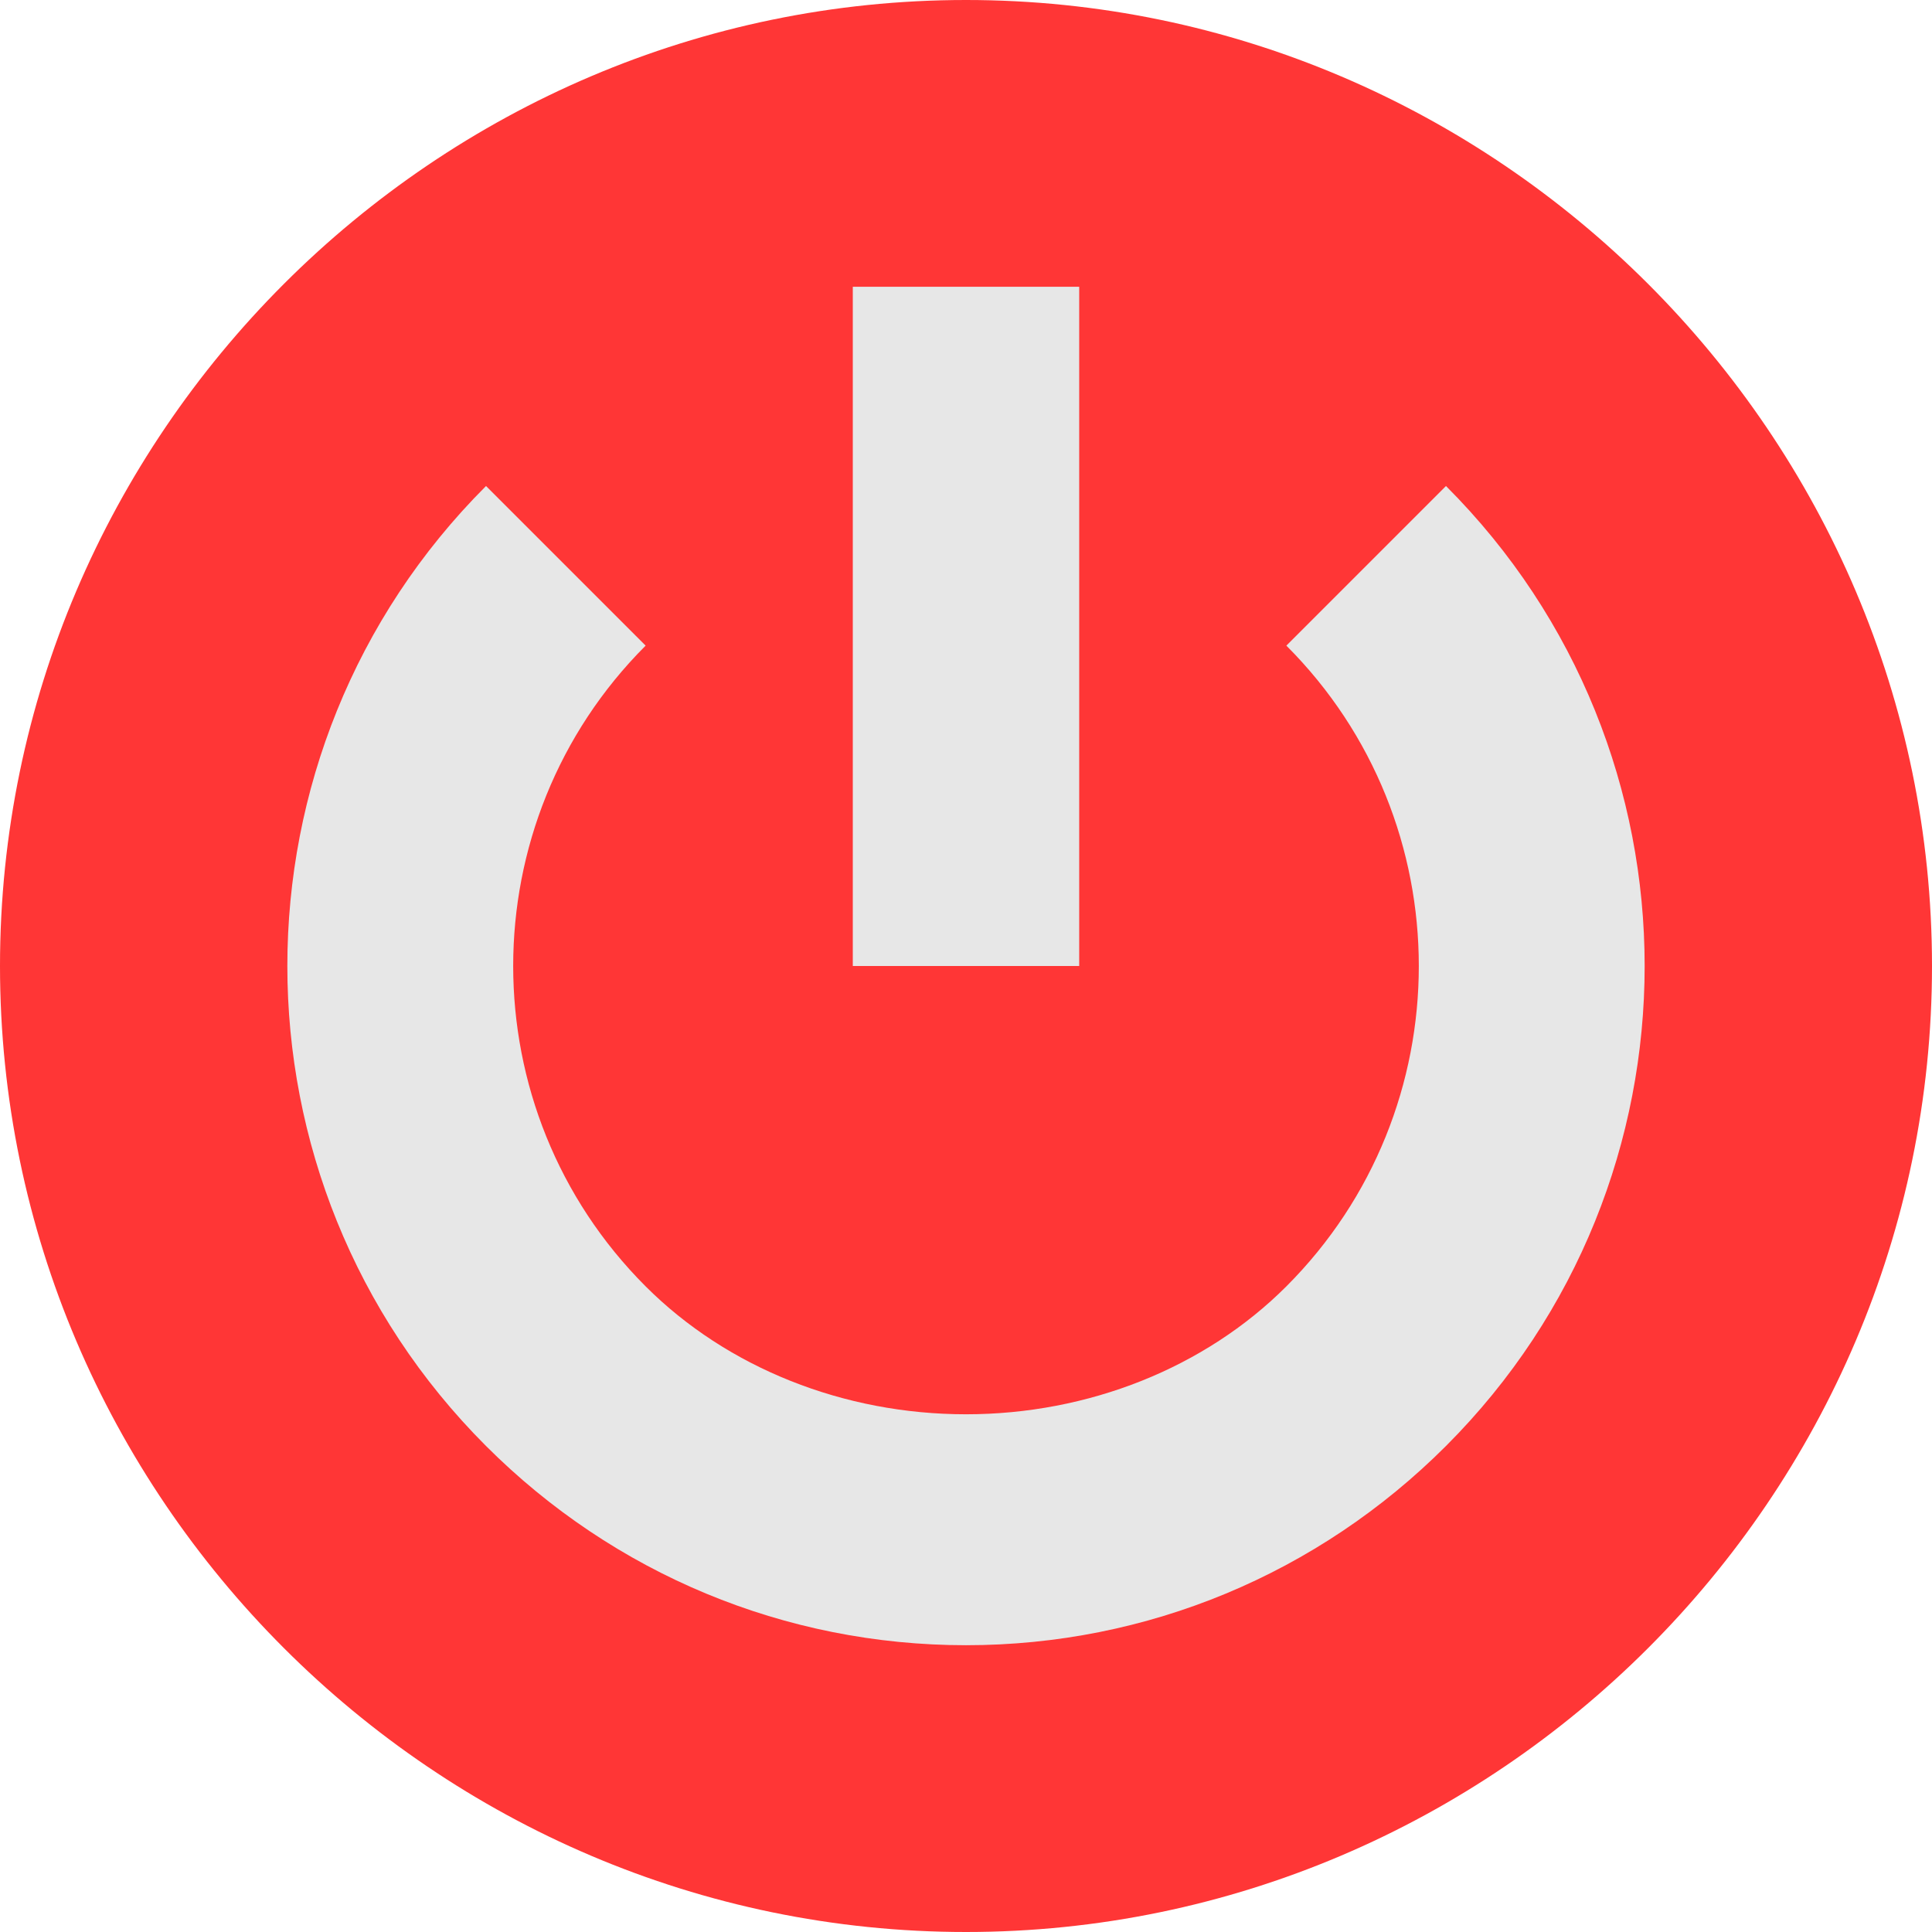
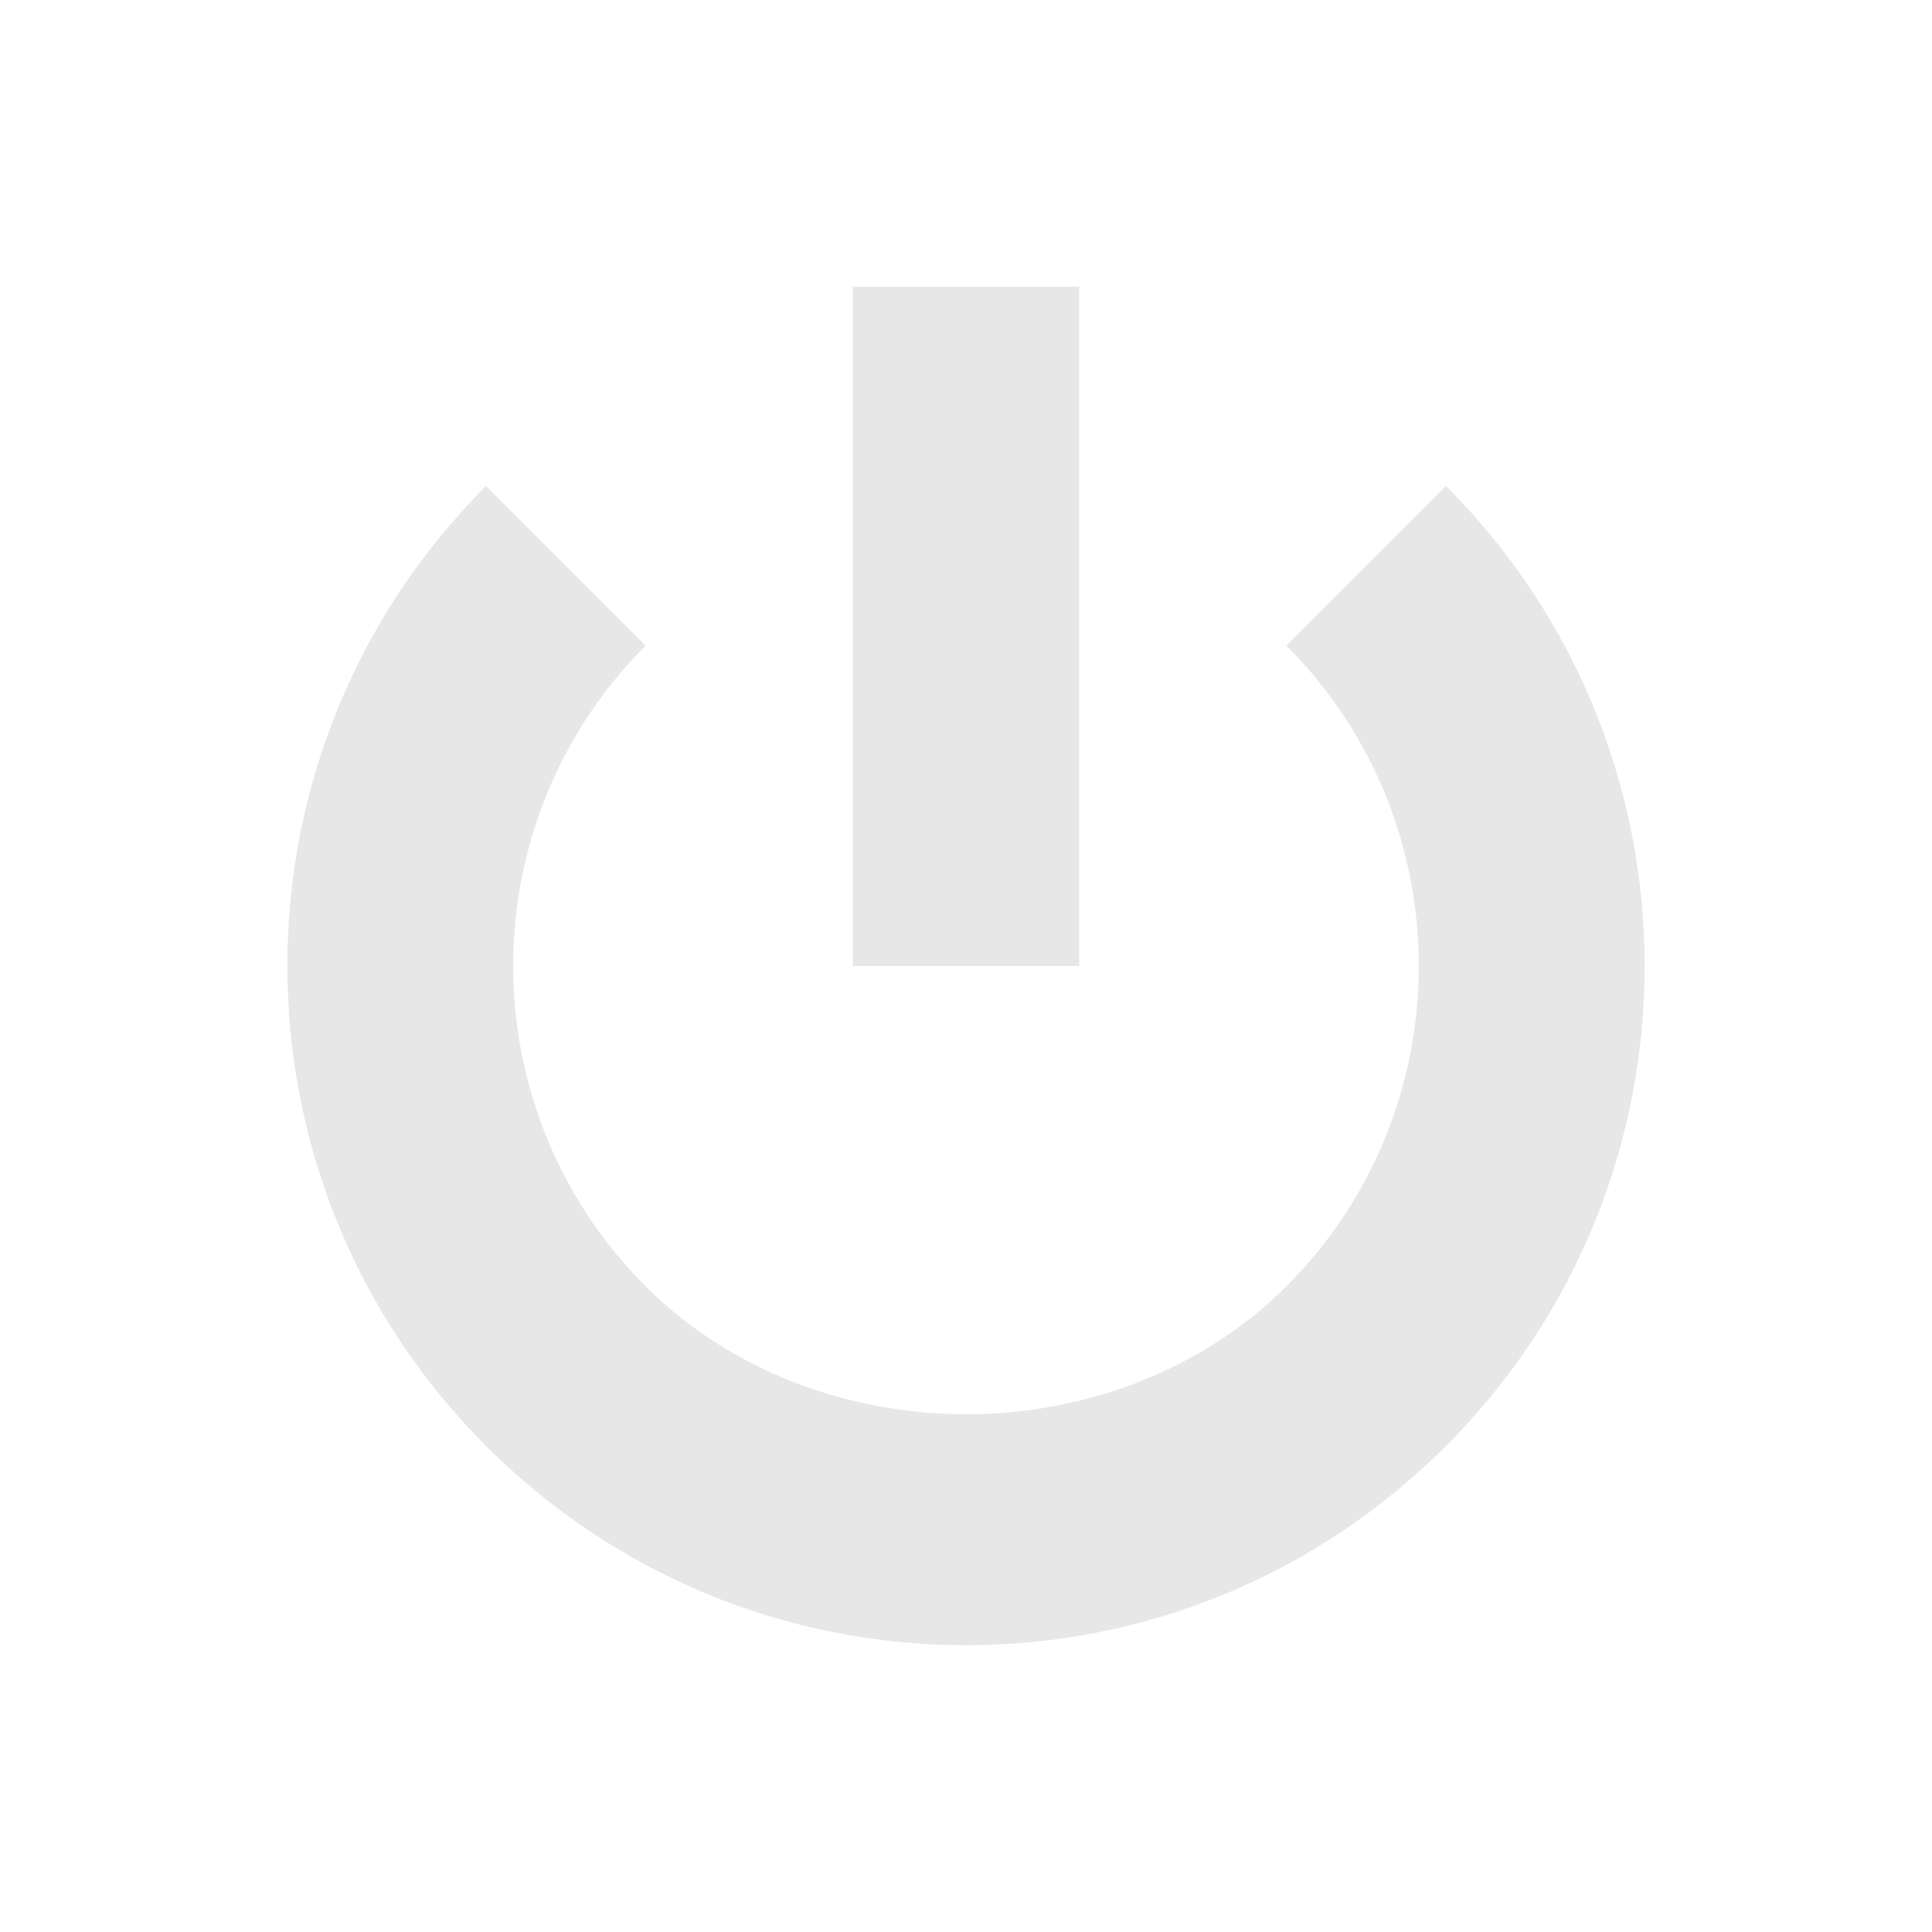
<svg xmlns="http://www.w3.org/2000/svg" version="1.1" id="Capa_1" x="0px" y="0px" viewBox="0 0 512 512" style="enable-background:new 0 0 512 512;" xml:space="preserve">
  <style type="text/css">
	.st0{fill:#FF3636;}
	.st1{fill:#E7E7E7;}
</style>
-   <path class="st0" d="M256,0C115.3,0,0,115.3,0,256s115.3,256,256,256s256-115.3,256-256S396.7,0,256,0z" />
-   <path class="st1" d="M226,76v180h60V76H226z M383.2,128.8l-42.3,42.3c46.8,46.8,46.8,123,0,169.8c-21.6,21.6-52.5,33.9-84.9,33.9  s-63.3-12.3-84.9-33.9c-46.8-46.8-46.8-123,0-169.8l-42.3-42.3c-70.2,70.2-70.2,184.2,0,254.4C162.7,417.1,208,436,256,436  s93.3-18.9,127.2-52.8C453.4,313,453.4,199,383.2,128.8z" />
+   <path class="st1" d="M226,76v180h60V76H226M383.2,128.8l-42.3,42.3c46.8,46.8,46.8,123,0,169.8c-21.6,21.6-52.5,33.9-84.9,33.9  s-63.3-12.3-84.9-33.9c-46.8-46.8-46.8-123,0-169.8l-42.3-42.3c-70.2,70.2-70.2,184.2,0,254.4C162.7,417.1,208,436,256,436  s93.3-18.9,127.2-52.8C453.4,313,453.4,199,383.2,128.8z" />
</svg>